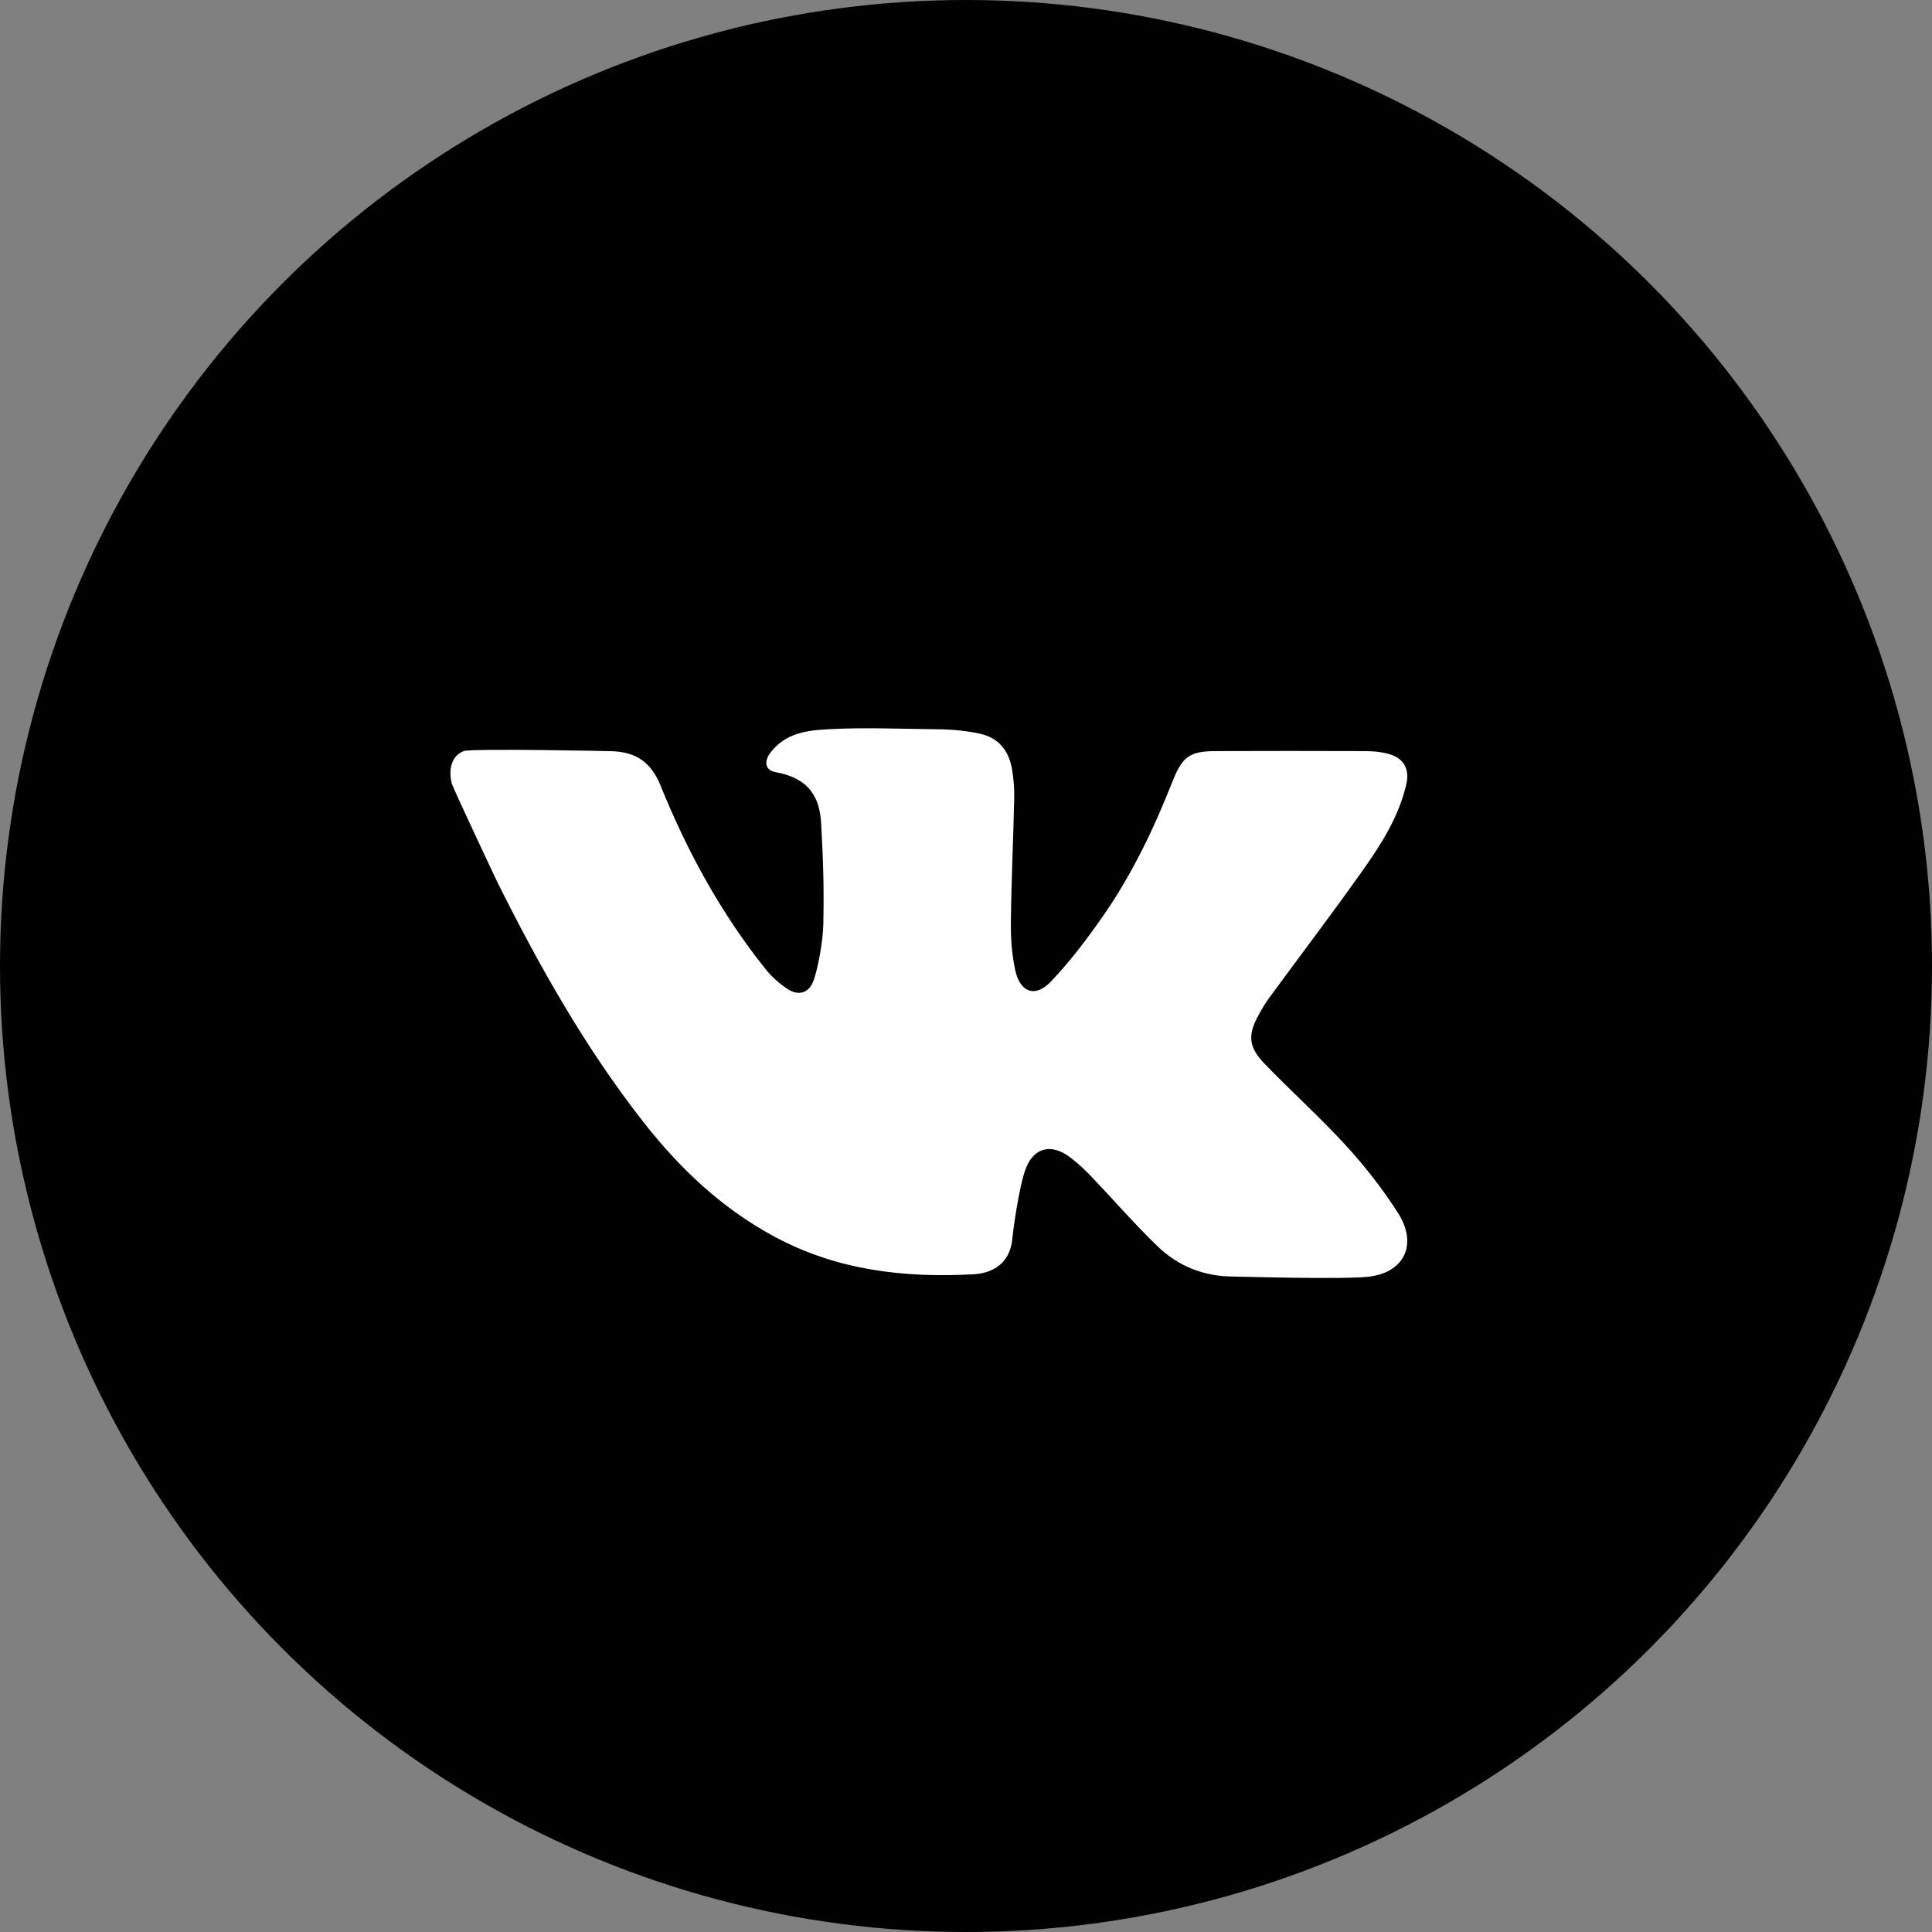
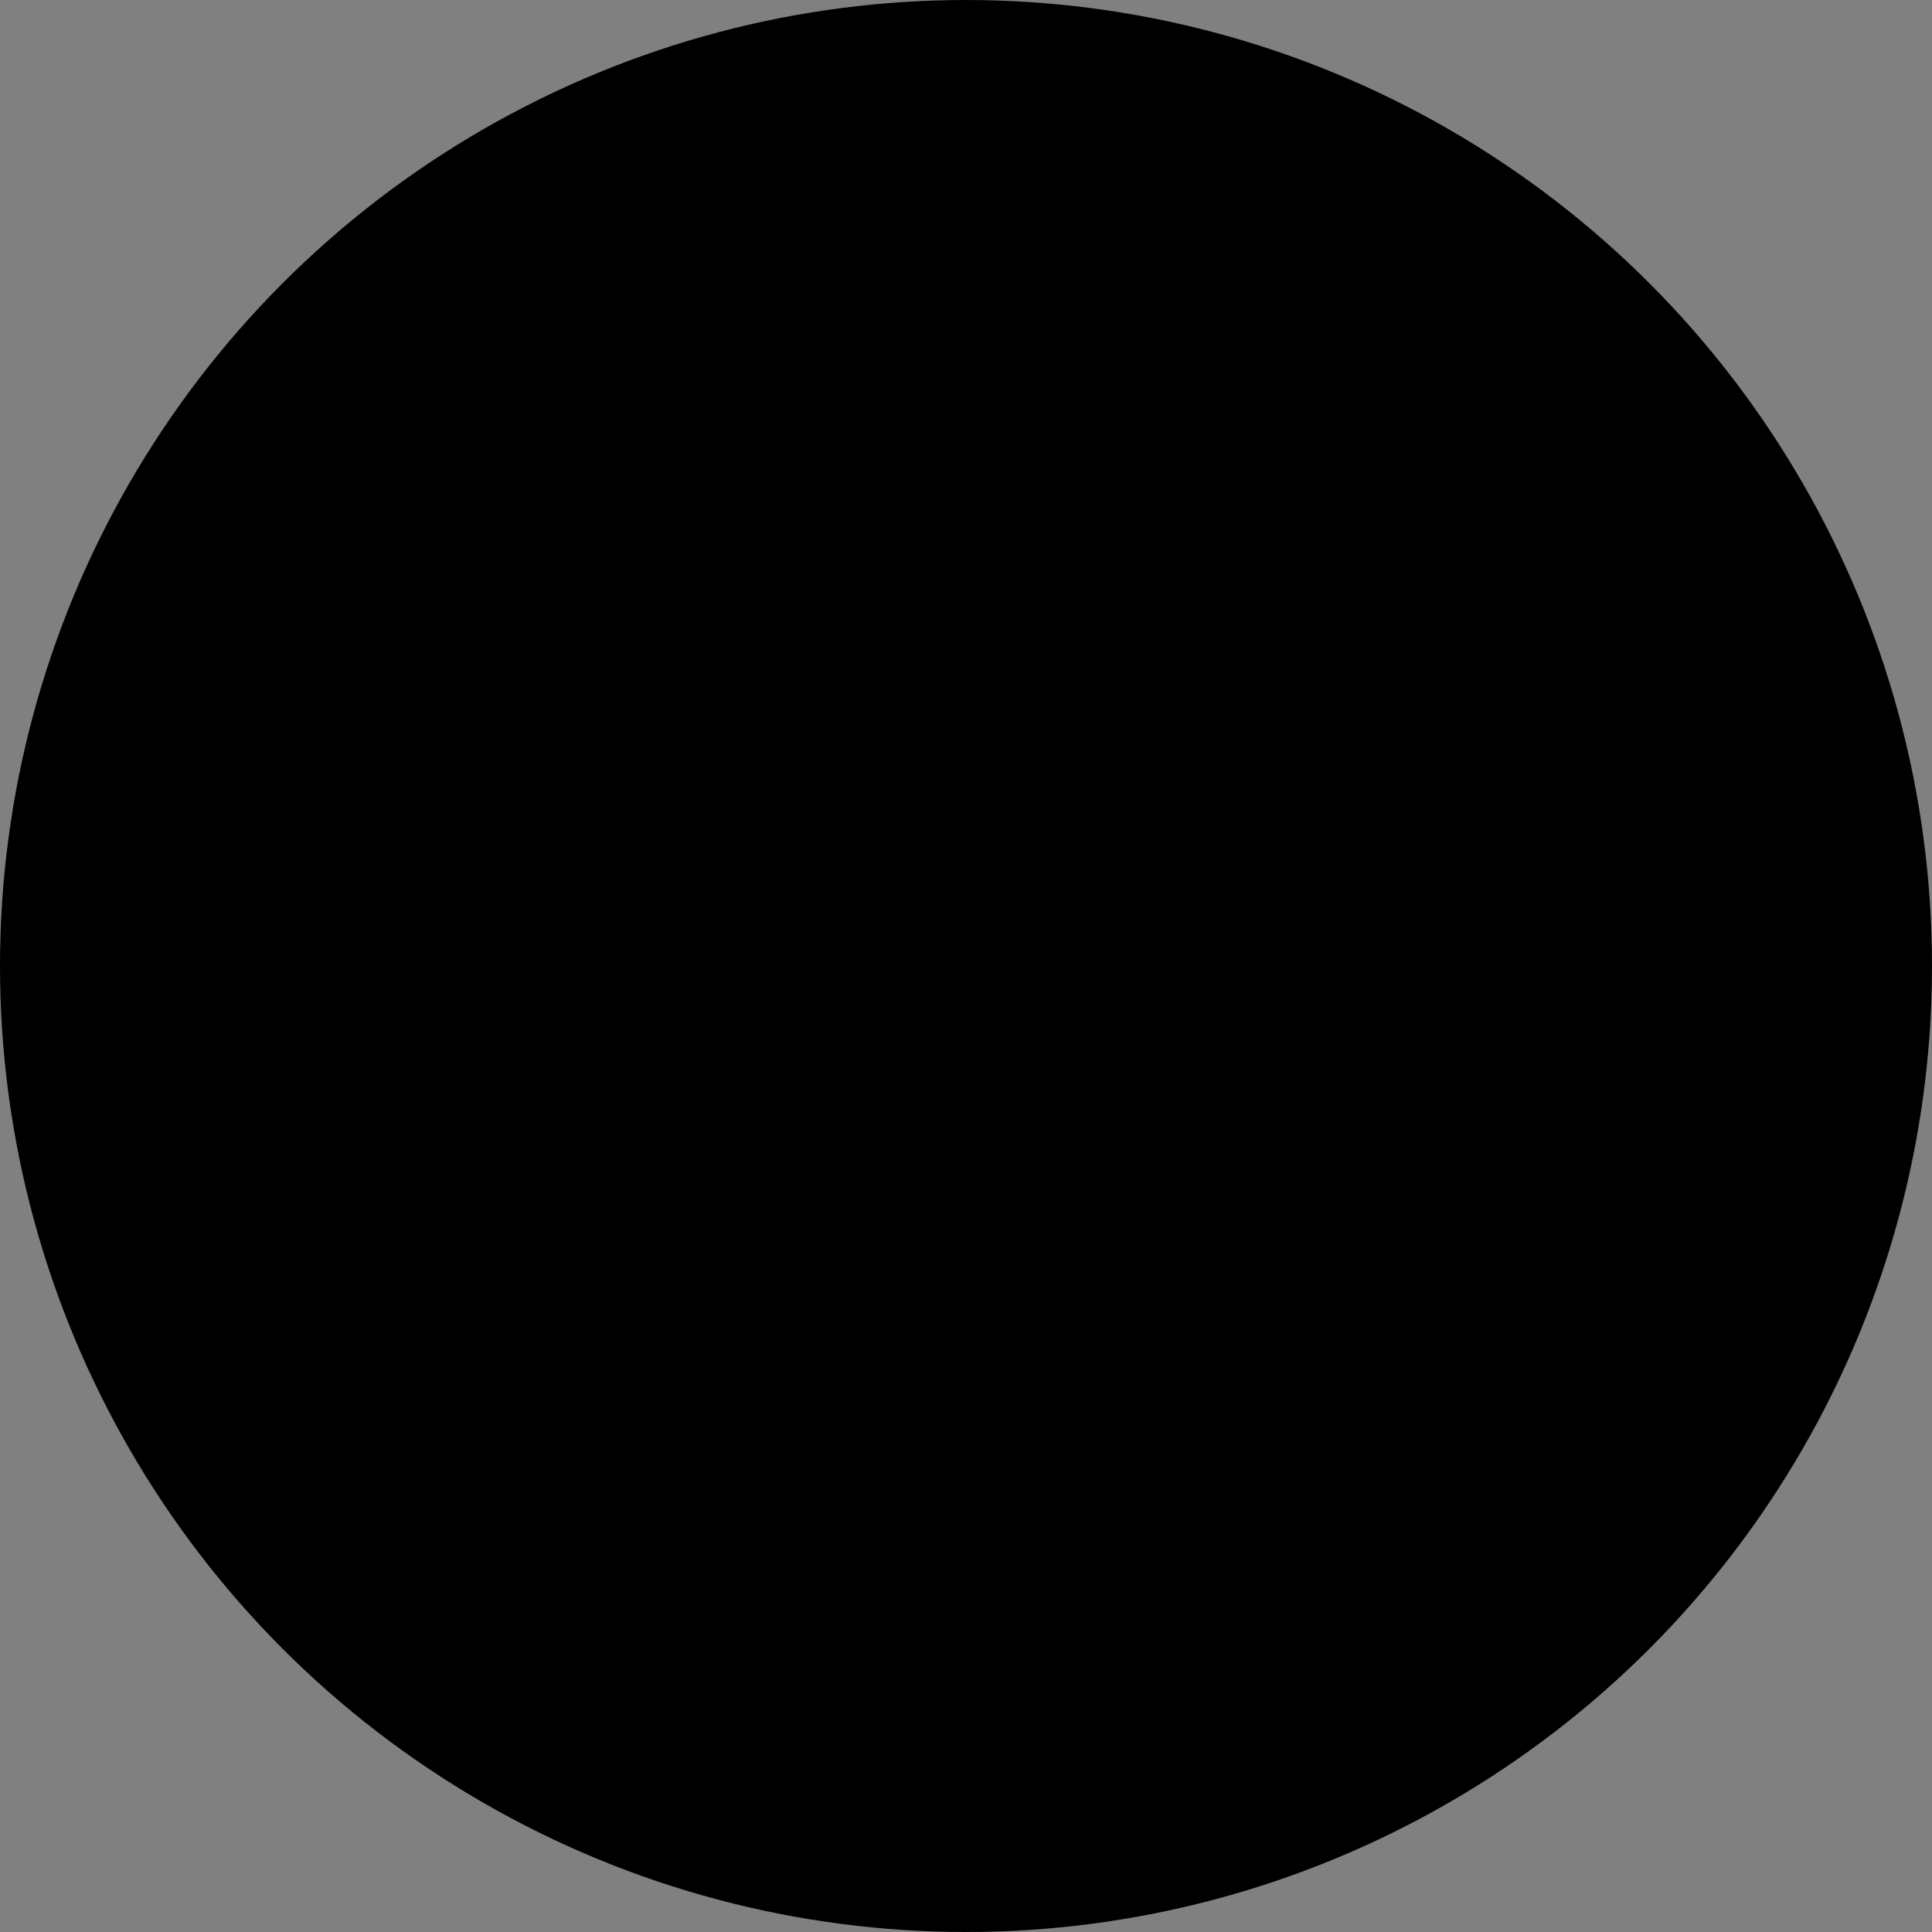
<svg xmlns="http://www.w3.org/2000/svg" width="26" height="26" viewBox="0 0 26 26" fill="none">
  <rect x="0" y="0" width="26" height="26" fill="#808080" stroke="none" />
  <circle cx="13" cy="13" r="13" fill="black" />
-   <path d="M8.886 10.564C9.245 11.452 9.701 12.289 10.301 13.04C10.38 13.14 10.481 13.229 10.586 13.302C10.741 13.408 10.886 13.371 10.949 13.194C11.016 13.009 11.077 12.633 11.08 12.438C11.09 11.93 11.079 11.597 11.051 11.089C11.034 10.764 10.918 10.478 10.44 10.392C10.292 10.365 10.278 10.244 10.373 10.122C10.571 9.87 10.846 9.829 11.145 9.814C11.628 9.787 12.114 9.809 12.598 9.814C12.796 9.815 12.994 9.831 13.188 9.874C13.442 9.929 13.578 10.107 13.62 10.354C13.641 10.482 13.652 10.613 13.649 10.742C13.637 11.297 13.61 11.852 13.604 12.406C13.601 12.624 13.617 12.847 13.663 13.059C13.729 13.355 13.93 13.429 14.136 13.216C14.397 12.944 14.627 12.639 14.843 12.329C15.236 11.766 15.53 11.147 15.782 10.509C15.913 10.18 16.013 10.108 16.367 10.108C17.032 10.106 17.698 10.105 18.363 10.108C18.482 10.108 18.605 10.119 18.716 10.155C18.897 10.213 18.969 10.36 18.927 10.547C18.828 10.986 18.591 11.358 18.337 11.716C17.93 12.291 17.503 12.852 17.086 13.421C17.033 13.493 16.986 13.57 16.943 13.649C16.787 13.93 16.798 14.088 17.025 14.323C17.387 14.696 17.774 15.045 18.125 15.429C18.379 15.708 18.615 16.011 18.817 16.329C19.072 16.732 18.915 17.112 18.438 17.179C18.138 17.222 16.672 17.18 16.596 17.179C16.202 17.178 15.857 17.041 15.579 16.773C15.27 16.475 14.988 16.149 14.691 15.838C14.602 15.744 14.506 15.654 14.403 15.576C14.16 15.391 13.922 15.432 13.808 15.717C13.711 15.962 13.628 16.606 13.624 16.661C13.603 16.948 13.42 17.131 13.098 17.149C12.169 17.199 11.268 17.096 10.429 16.646C9.718 16.265 9.15 15.727 8.658 15.099C7.877 14.102 7.259 13.005 6.696 11.877C6.667 11.819 6.096 10.604 6.081 10.547C6.03 10.355 6.078 10.171 6.24 10.108C6.341 10.069 8.223 10.108 8.254 10.11C8.555 10.126 8.759 10.253 8.886 10.564Z" fill="white" />
</svg>